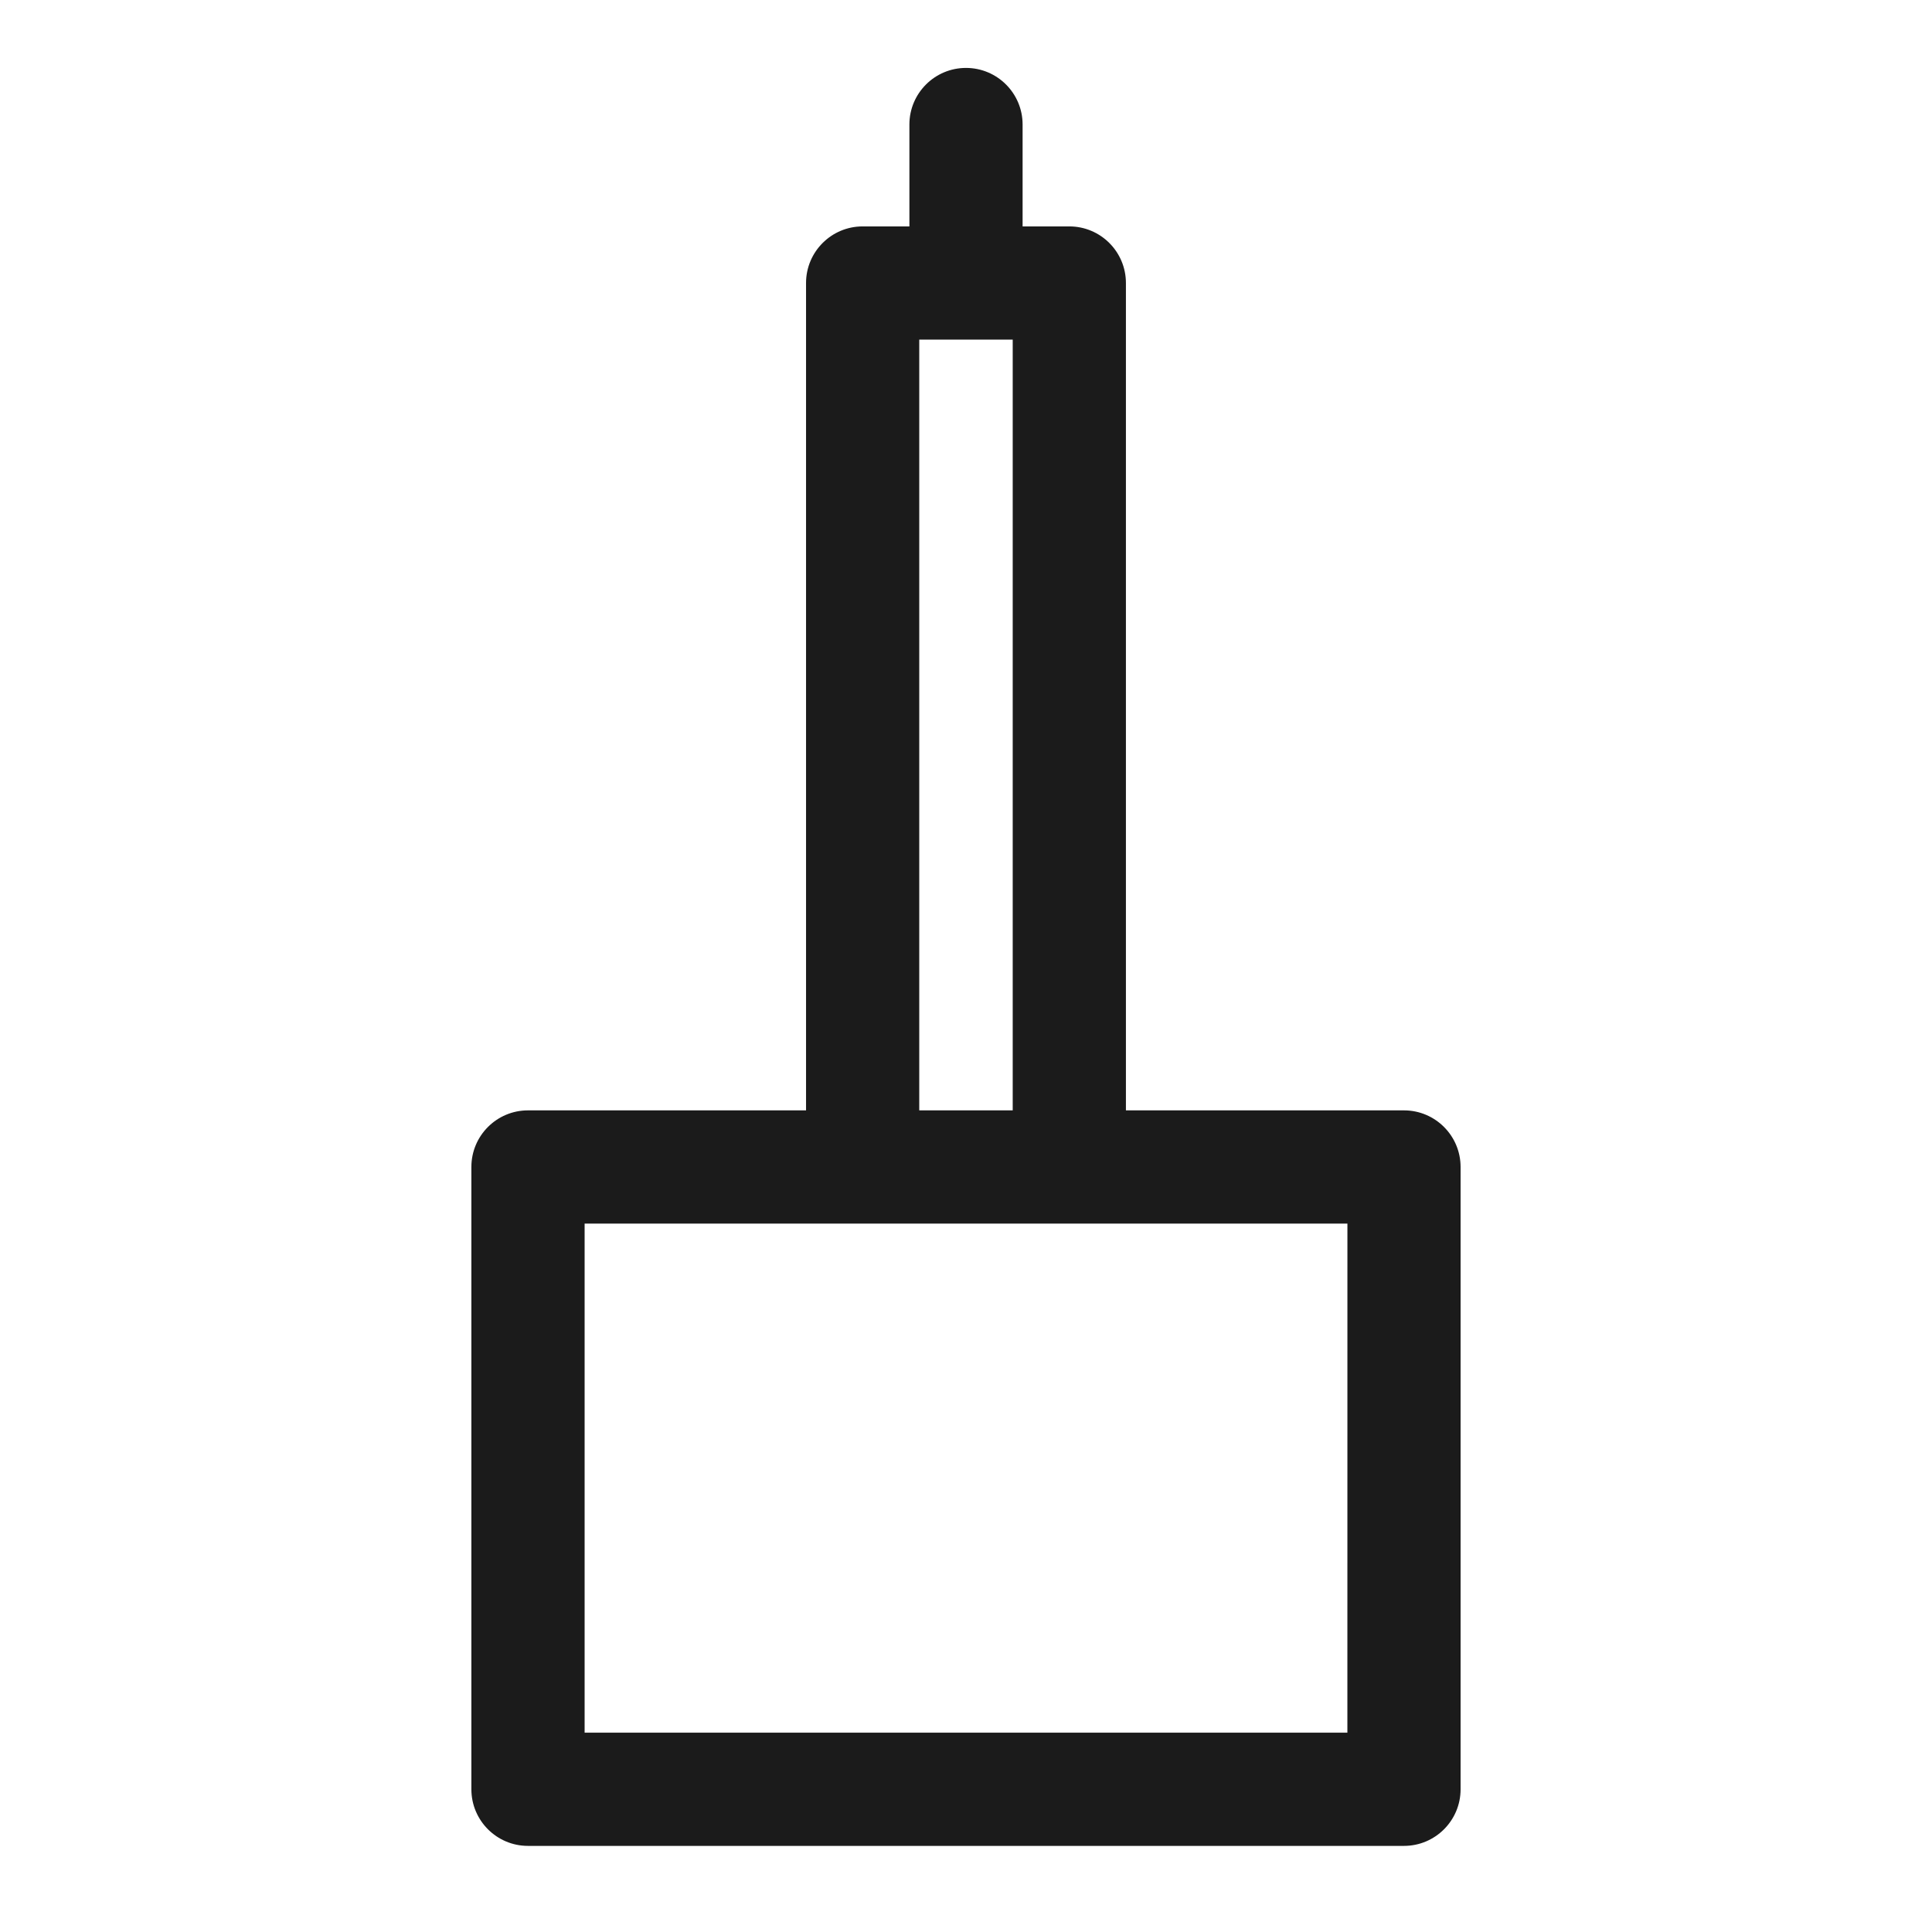
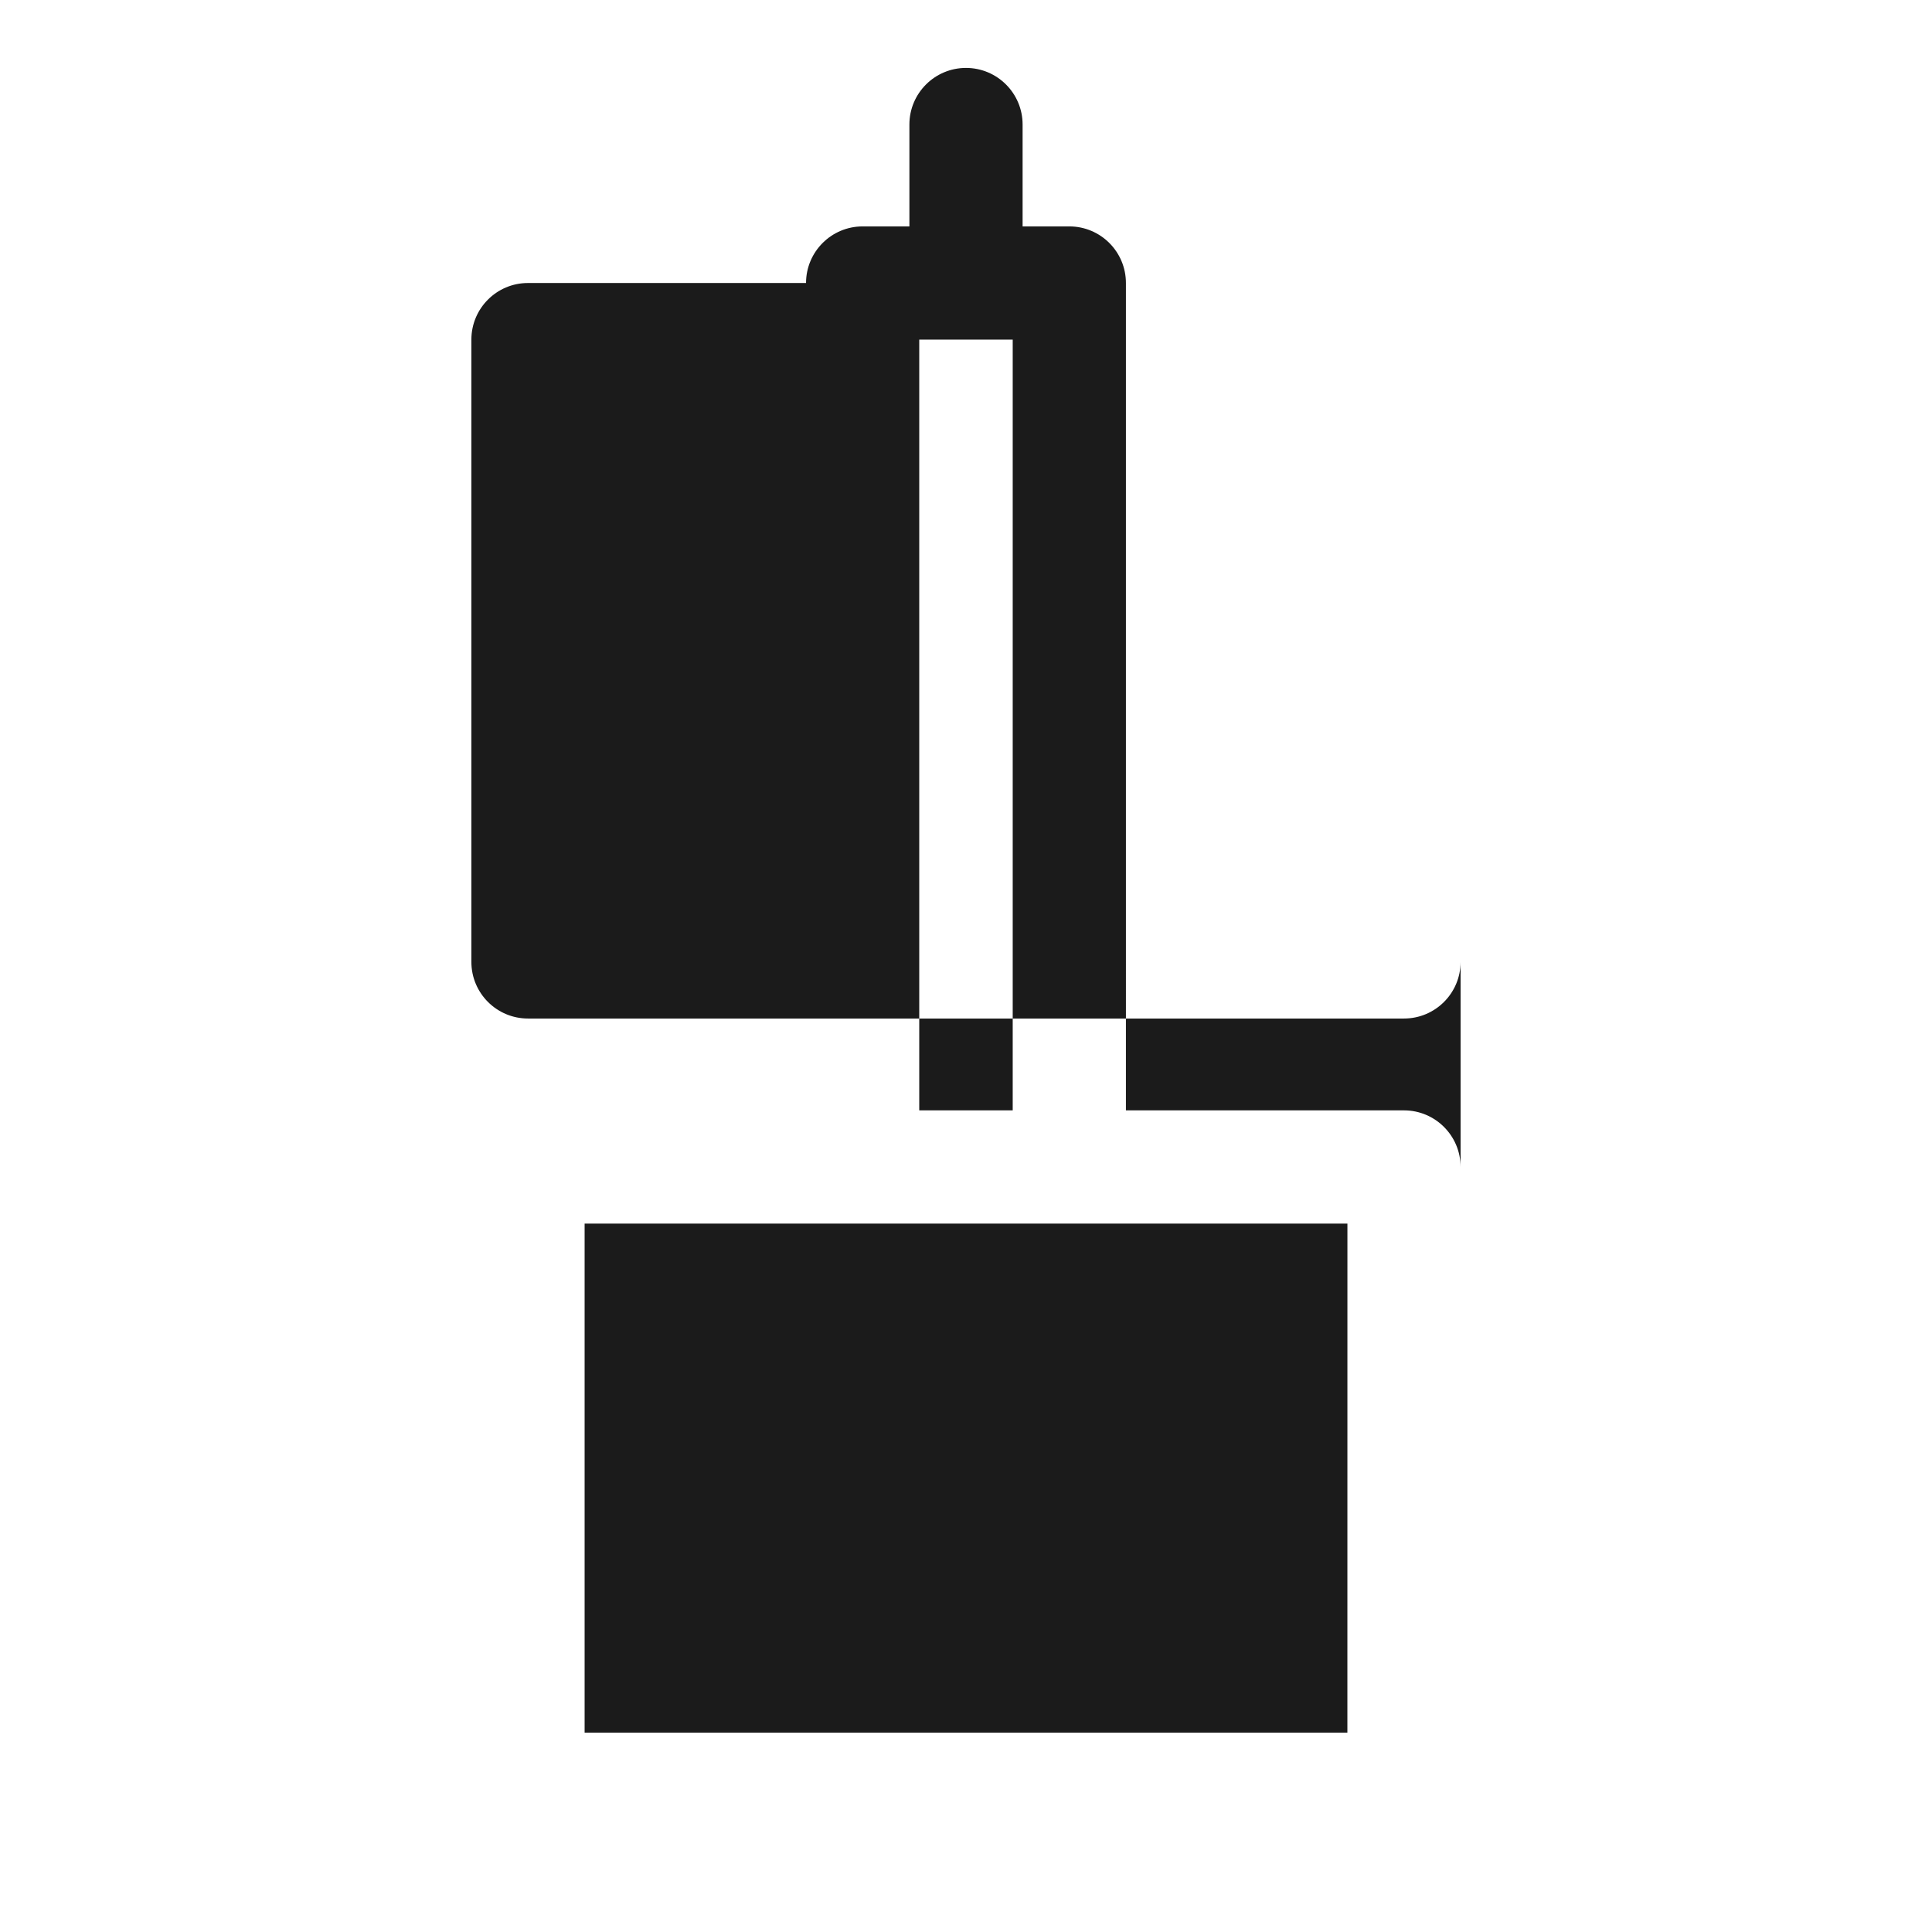
<svg xmlns="http://www.w3.org/2000/svg" version="1.1" id="efc004e7-c7d3-43eb-a8fc-5a3a6e96b1db" x="0px" y="0px" viewBox="0 0 512 512" style="enable-background:new 0 0 512 512;" xml:space="preserve">
  <style type="text/css">
	.st0{fill:#1B1B1B;}
	.st1{fill:none;}
</style>
-   <path class="st0" d="M372.07,294.26h-73.69V75c0-8.28-6.72-15-15-15l0,0H271V33c0-8.28-6.72-15-15-15s-15,6.72-15,15v27h-12.39  c-8.28,0-15,6.72-15,15l0,0v219.26h-73.69c-8.28,0-15,6.72-15,15l0,0v164.92c0,8.28,6.72,15,15,15h232.15c8.28,0,15-6.72,15-15  V309.26C387.07,300.98,380.35,294.26,372.07,294.26L372.07,294.26z M243.61,90h24.77v204.26h-24.77V90z M357.07,459.18H154.93  V324.26h202.15L357.07,459.18L357.07,459.18z" />
-   <rect y="0" class="st1" width="512" height="512" />
+   <path class="st0" d="M372.07,294.26h-73.69V75c0-8.28-6.72-15-15-15l0,0H271V33c0-8.28-6.72-15-15-15s-15,6.72-15,15v27h-12.39  c-8.28,0-15,6.72-15,15l0,0h-73.69c-8.28,0-15,6.72-15,15l0,0v164.92c0,8.28,6.72,15,15,15h232.15c8.28,0,15-6.72,15-15  V309.26C387.07,300.98,380.35,294.26,372.07,294.26L372.07,294.26z M243.61,90h24.77v204.26h-24.77V90z M357.07,459.18H154.93  V324.26h202.15L357.07,459.18L357.07,459.18z" />
</svg>